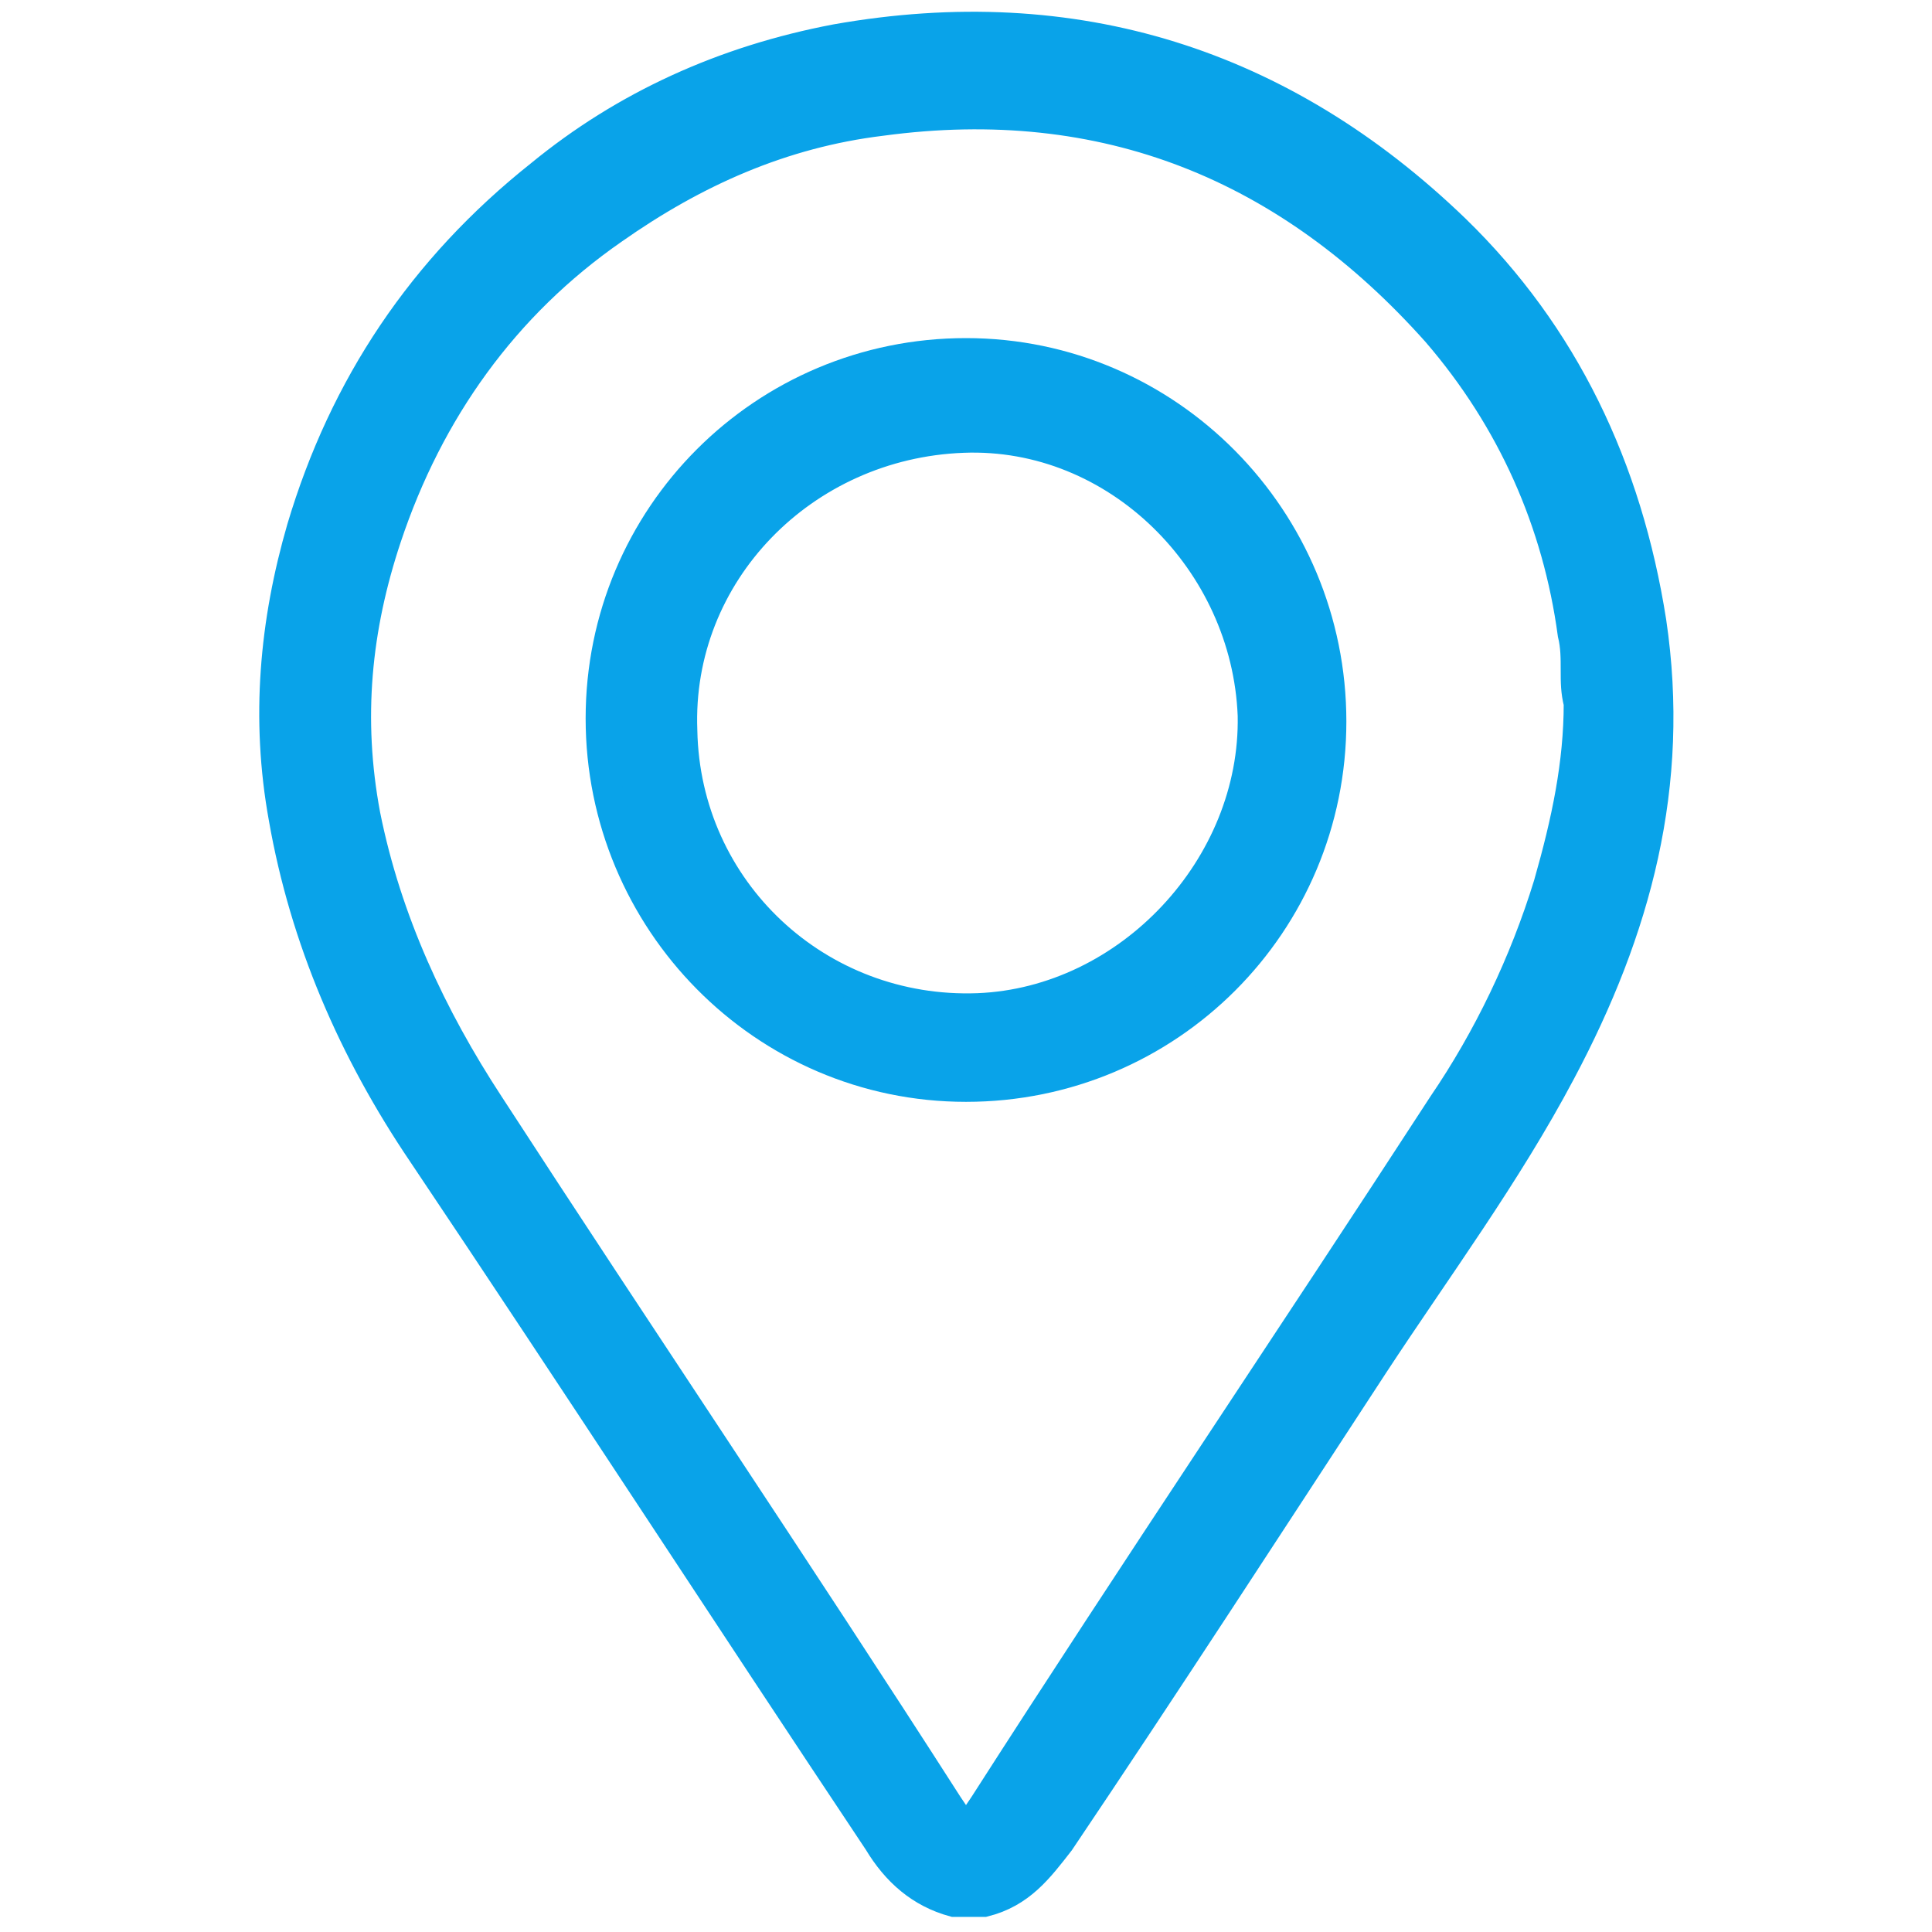
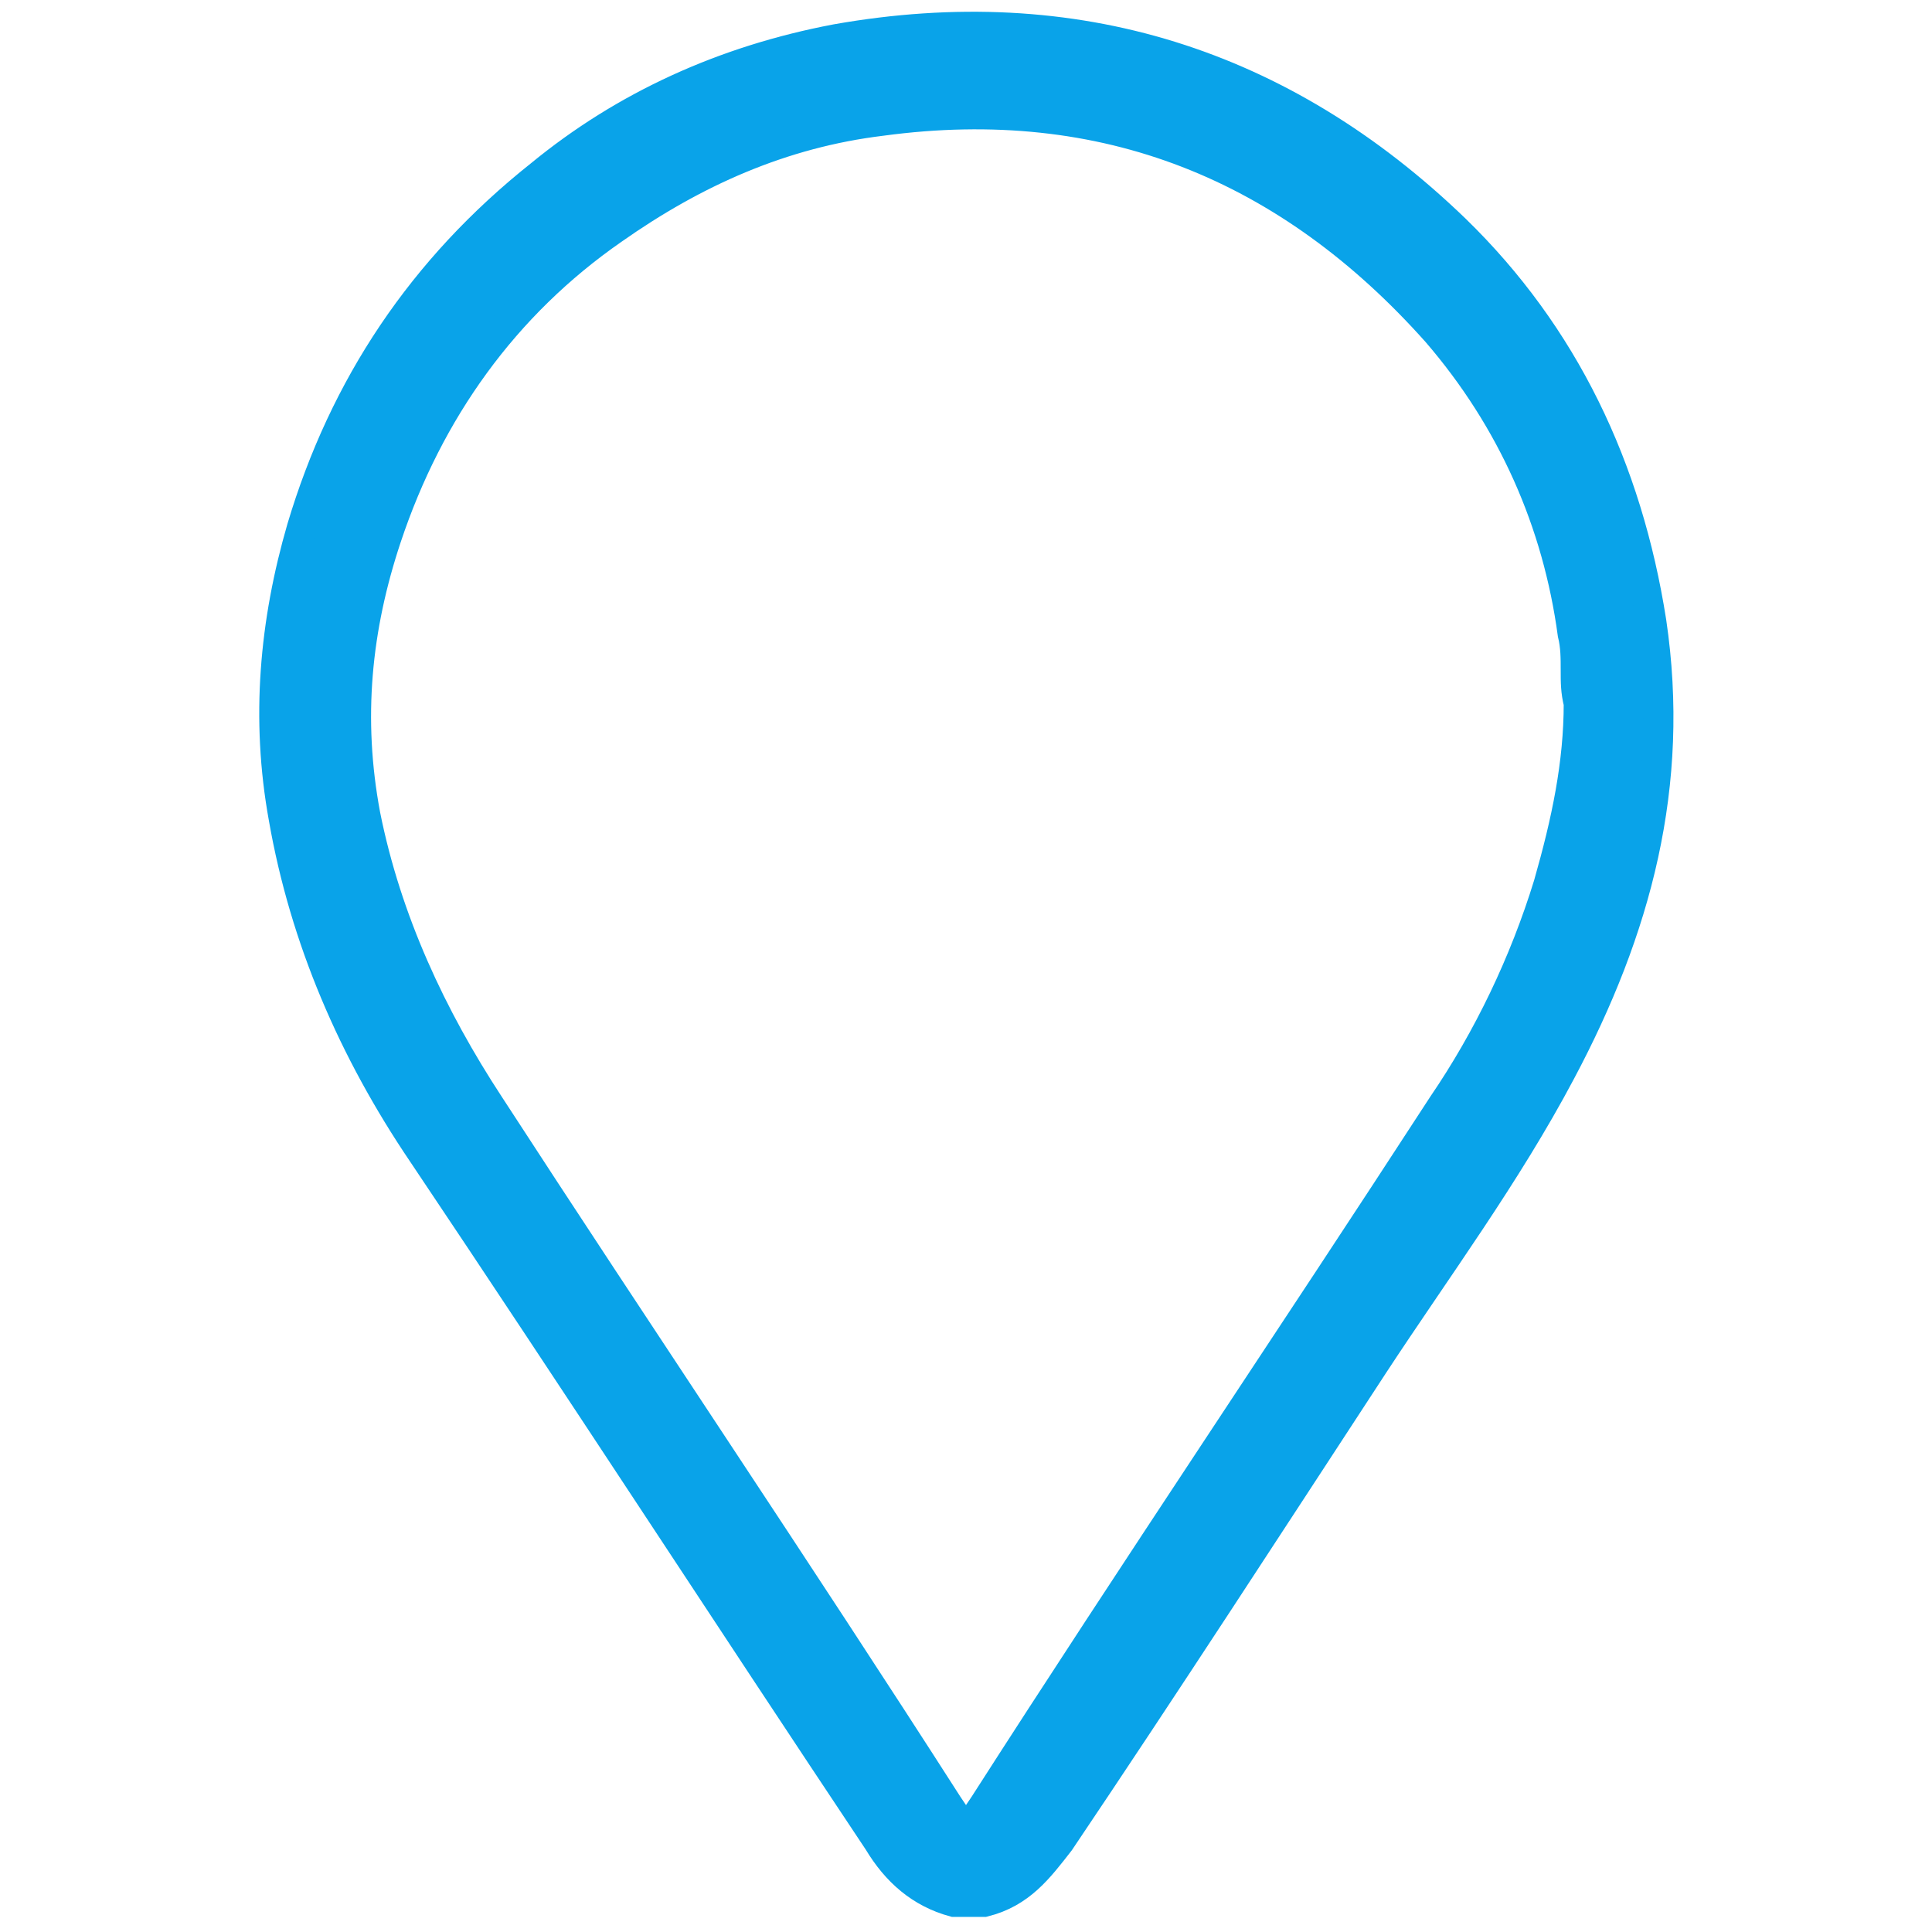
<svg xmlns="http://www.w3.org/2000/svg" version="1.1" id="Layer_1" x="0px" y="0px" viewBox="0 0 64 64" style="enable-background:new 0 0 64 64;" xml:space="preserve">
  <style type="text/css">
	.st0{fill:#09A3E9;stroke:#09A3E9;stroke-miterlimit:10;}
</style>
  <g>
    <path class="st0" d="M54.7,20.6c-0.8-5.1-2.9-9.5-6.5-13c-5.7-5.5-12.6-7.7-20.5-6.3c-3.7,0.7-7,2.2-9.8,4.5   c-3.9,3.1-6.5,7-7.9,11.7c-0.9,3.1-1.2,6.3-0.6,9.6c0.7,4,2.3,7.7,4.6,11.1c5.1,7.6,10.1,15.3,15.1,22.8c0.6,1,1.4,1.7,2.5,2   c0.3,0,0.7,0,1,0c1.2-0.3,1.8-1.1,2.5-2c3.5-5.2,7-10.6,10.4-15.8c2.1-3.2,4.4-6.3,6.2-9.7C54.2,30.8,55.5,26,54.7,20.6z    M51.3,29.3c-0.8,2.6-2,5.1-3.5,7.3C42.8,44.3,37.6,52,32.6,59.8c-0.6,0.9-0.6,0.9-1.2,0C26.4,52,21.2,44.3,16.2,36.6   c-1.9-2.9-3.4-6.1-4.1-9.6c-0.6-3.2-0.3-6.2,0.7-9.2c1.4-4.2,3.9-7.7,7.5-10.2c2.7-1.9,5.6-3.2,8.9-3.6C36.6,3,42.7,5.5,47.6,11   c2.5,2.9,4,6.3,4.5,10c0.1,0.4,0.1,0.8,0.1,1.2c0,0.4,0,0.7,0.1,1.1C52.3,25.3,51.9,27.2,51.3,29.3z" />
-     <path class="st0" d="M32,11.7c-6.7,0-12.1,5.4-12.1,12.1S25.3,36,32,36s12.1-5.4,12.1-12.1C44.1,17.2,38.7,11.7,32,11.7z    M32.4,33.4c-5.3,0.2-9.7-3.9-9.8-9.2c-0.2-5.2,4-9.5,9.3-9.7c5.1-0.2,9.4,4.1,9.6,9.2C41.6,28.7,37.4,33.2,32.4,33.4z" />
  </g>
</svg>